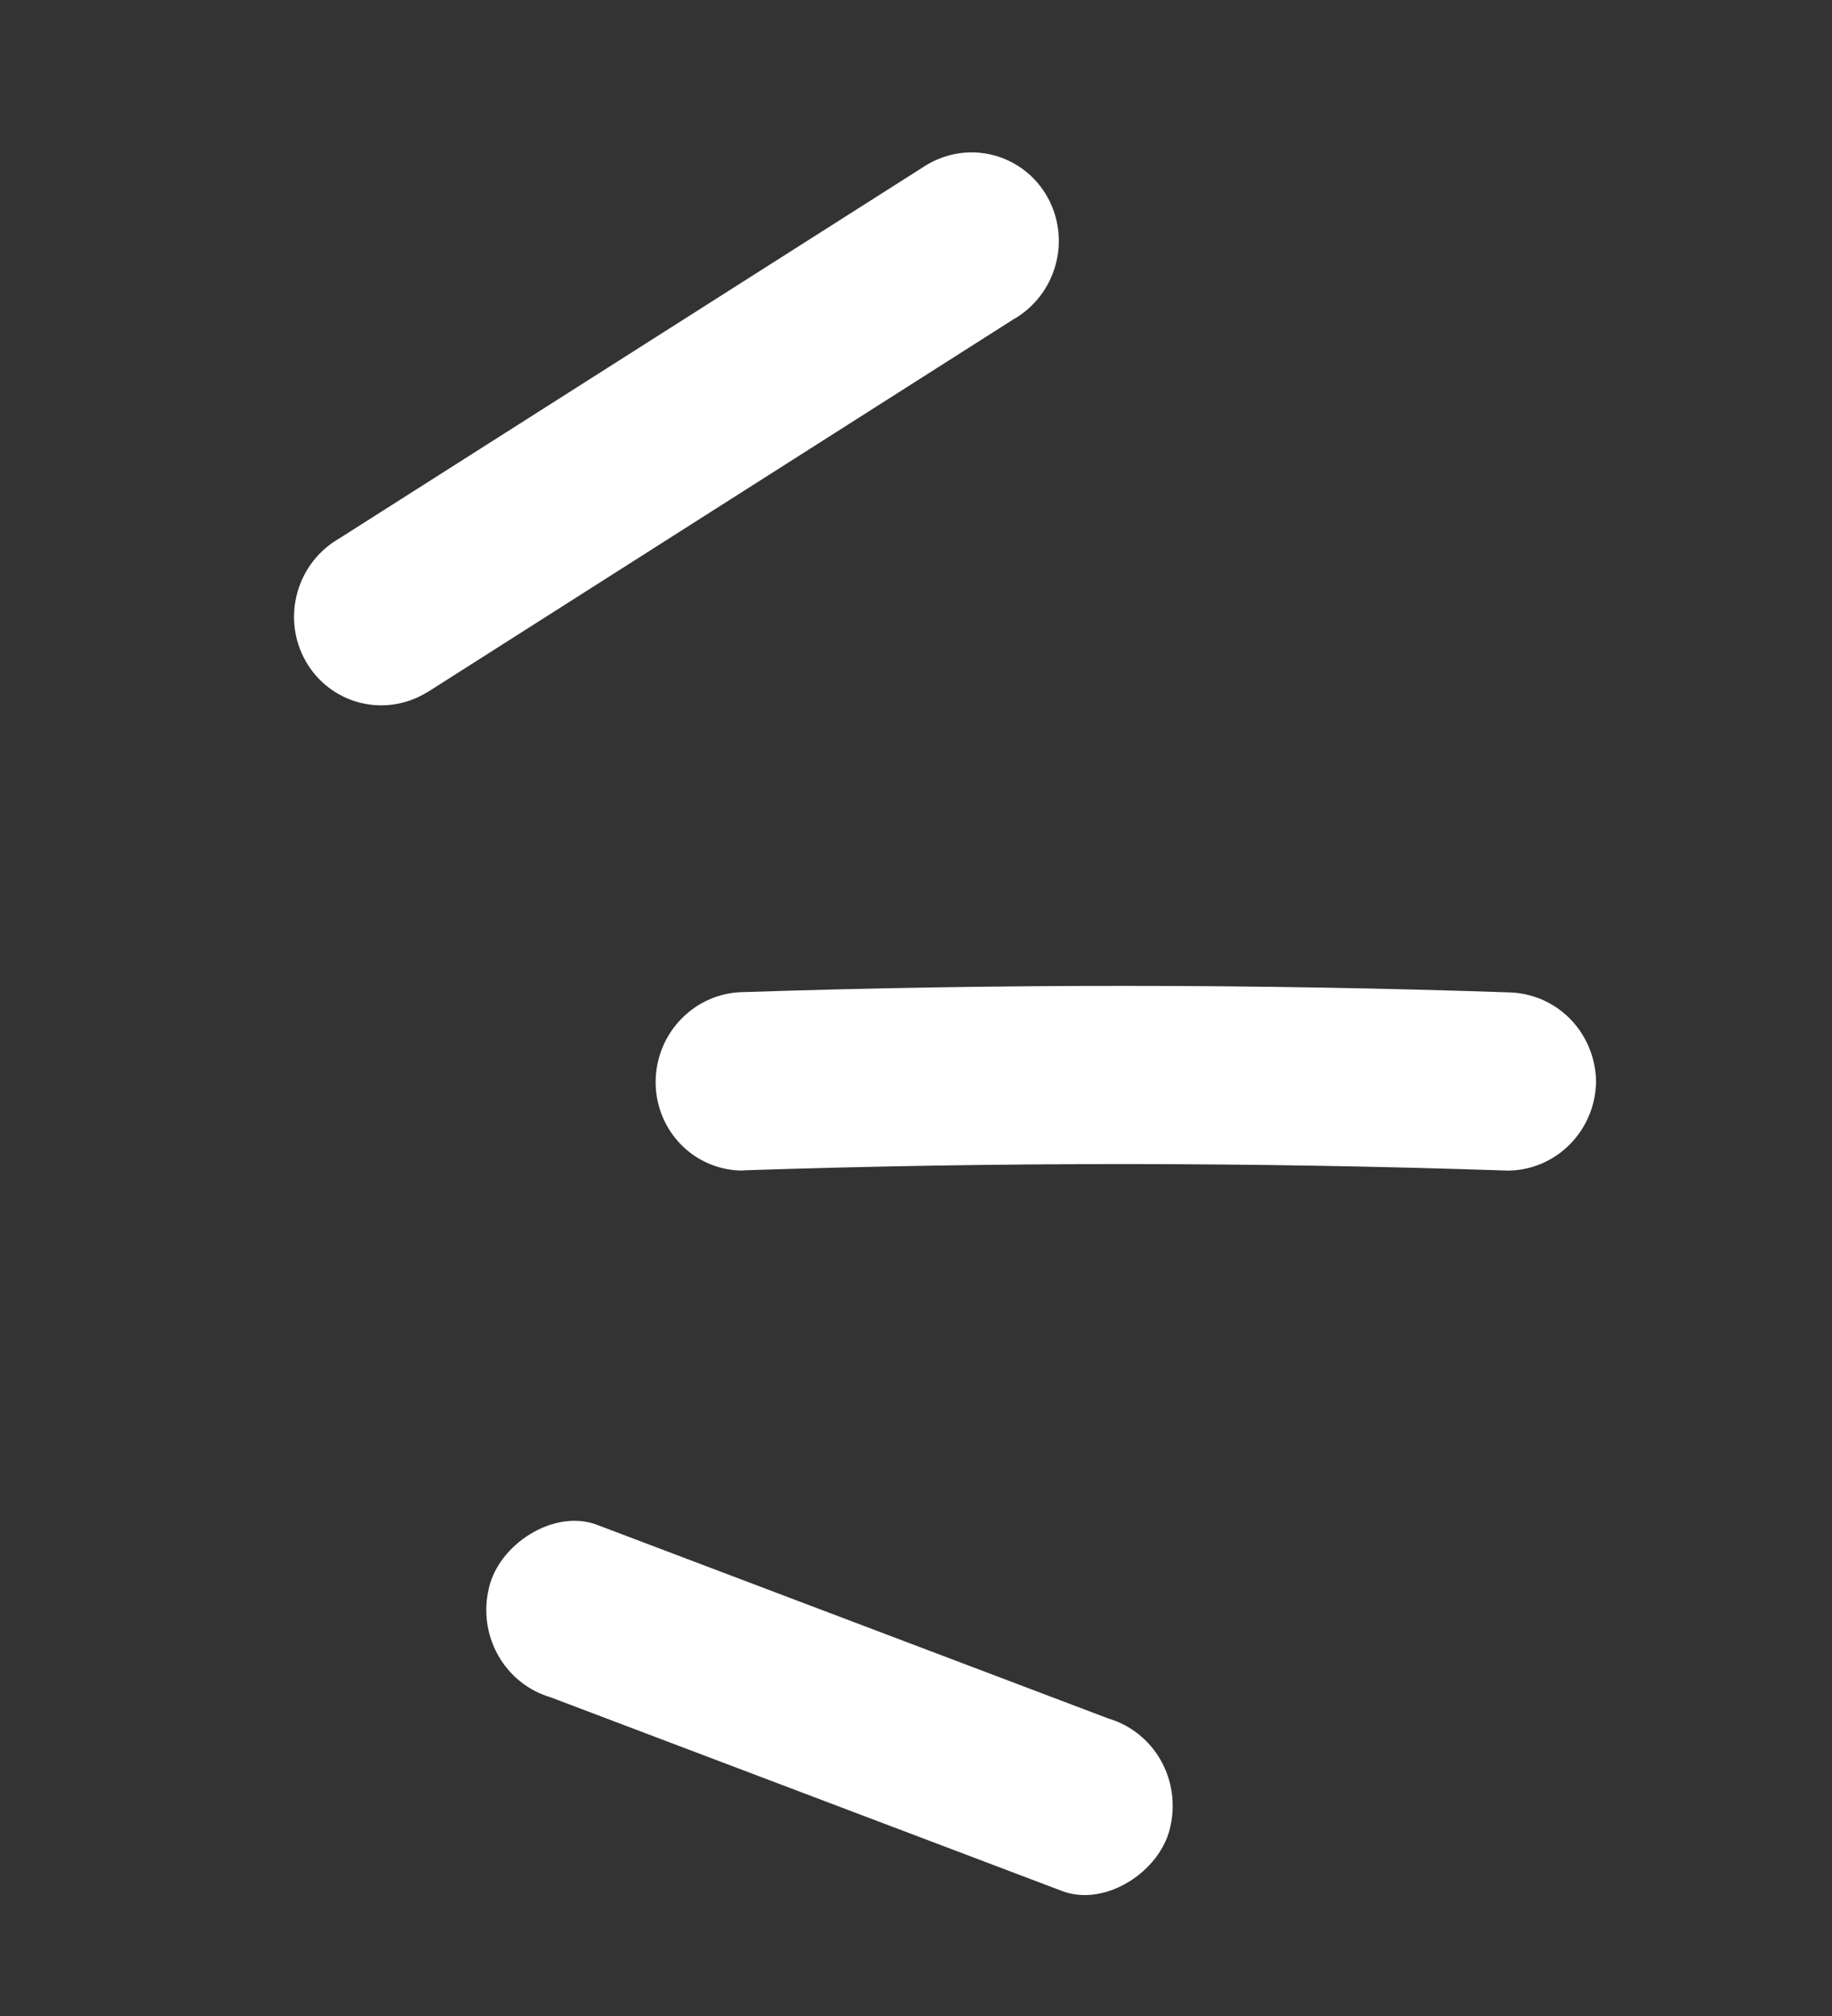
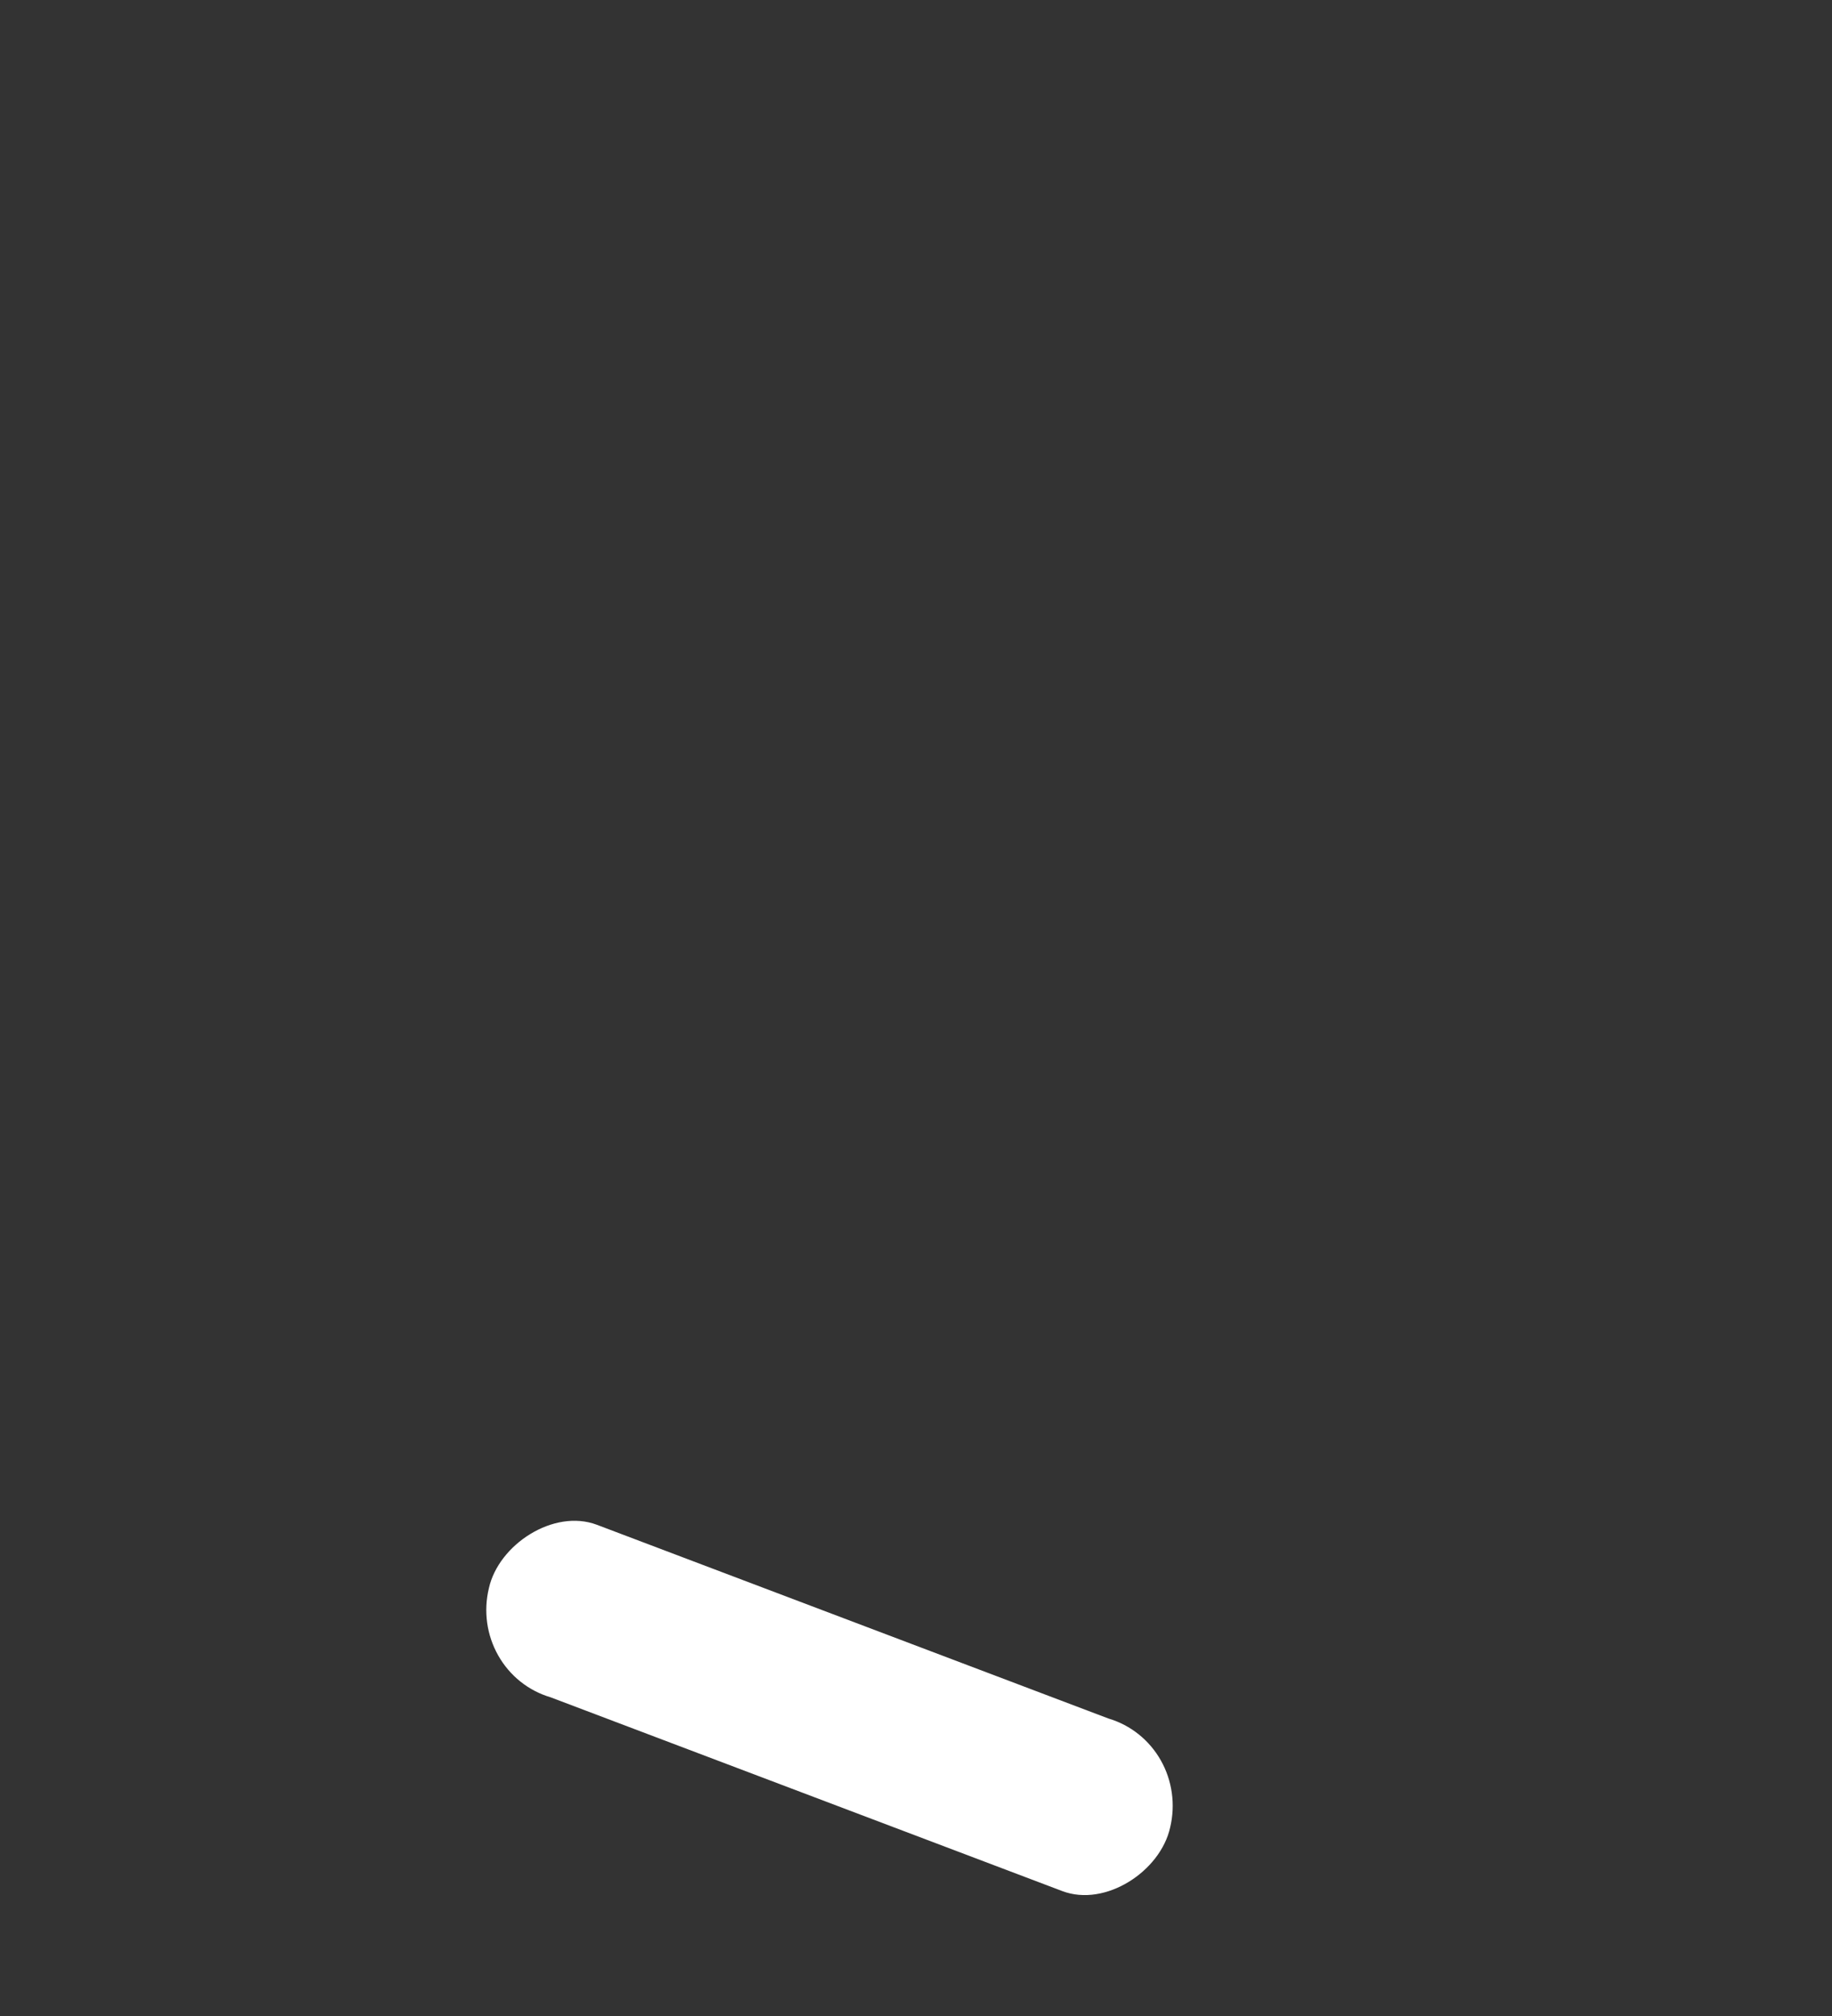
<svg xmlns="http://www.w3.org/2000/svg" width="40" height="44" viewBox="0 0 40 44" fill="none">
  <rect x="0" y="0" width="40" height="44" fill="#333333" stroke="none" />
-   <path d="M9.324 15.113L22.122 6.973C22.346 6.846 22.543 6.676 22.701 6.473C22.86 6.269 22.977 6.035 23.046 5.786C23.116 5.536 23.135 5.276 23.104 5.02C23.073 4.763 22.992 4.516 22.865 4.293C22.739 4.069 22.57 3.874 22.367 3.718C22.165 3.563 21.934 3.45 21.688 3.386C21.441 3.322 21.184 3.309 20.932 3.347C20.68 3.386 20.437 3.474 20.218 3.608L7.415 11.747C7.192 11.874 6.995 12.044 6.837 12.247C6.678 12.451 6.561 12.684 6.492 12.934C6.423 13.184 6.403 13.444 6.434 13.7C6.465 13.957 6.546 14.204 6.673 14.427C6.799 14.651 6.968 14.846 7.171 15.002C7.373 15.157 7.604 15.27 7.85 15.334C8.097 15.398 8.354 15.411 8.606 15.373C8.858 15.335 9.101 15.246 9.32 15.112L9.324 15.113Z" fill="white" />
-   <path d="M16.222 25.543C21.794 25.359 27.365 25.361 32.935 25.549C33.187 25.546 33.436 25.492 33.669 25.392C33.901 25.291 34.113 25.145 34.29 24.962C34.468 24.779 34.608 24.563 34.704 24.326C34.8 24.088 34.849 23.834 34.848 23.579C34.834 23.07 34.629 22.587 34.275 22.23C33.92 21.873 33.443 21.669 32.941 21.659C27.371 21.471 21.8 21.47 16.228 21.653C15.719 21.659 15.232 21.87 14.873 22.24C14.514 22.609 14.314 23.107 14.315 23.623C14.317 24.14 14.521 24.633 14.882 24.994C15.243 25.355 15.732 25.554 16.241 25.548L16.222 25.543Z" fill="white" />
  <path d="M12.021 37.044L23.192 41.273C24.133 41.63 25.335 40.846 25.549 39.886C25.668 39.387 25.595 38.862 25.345 38.42C25.094 37.977 24.685 37.65 24.201 37.507L13.03 33.278C12.089 32.925 10.886 33.709 10.674 34.665C10.554 35.164 10.627 35.688 10.878 36.131C11.128 36.574 11.537 36.901 12.021 37.044Z" fill="white" />
</svg>